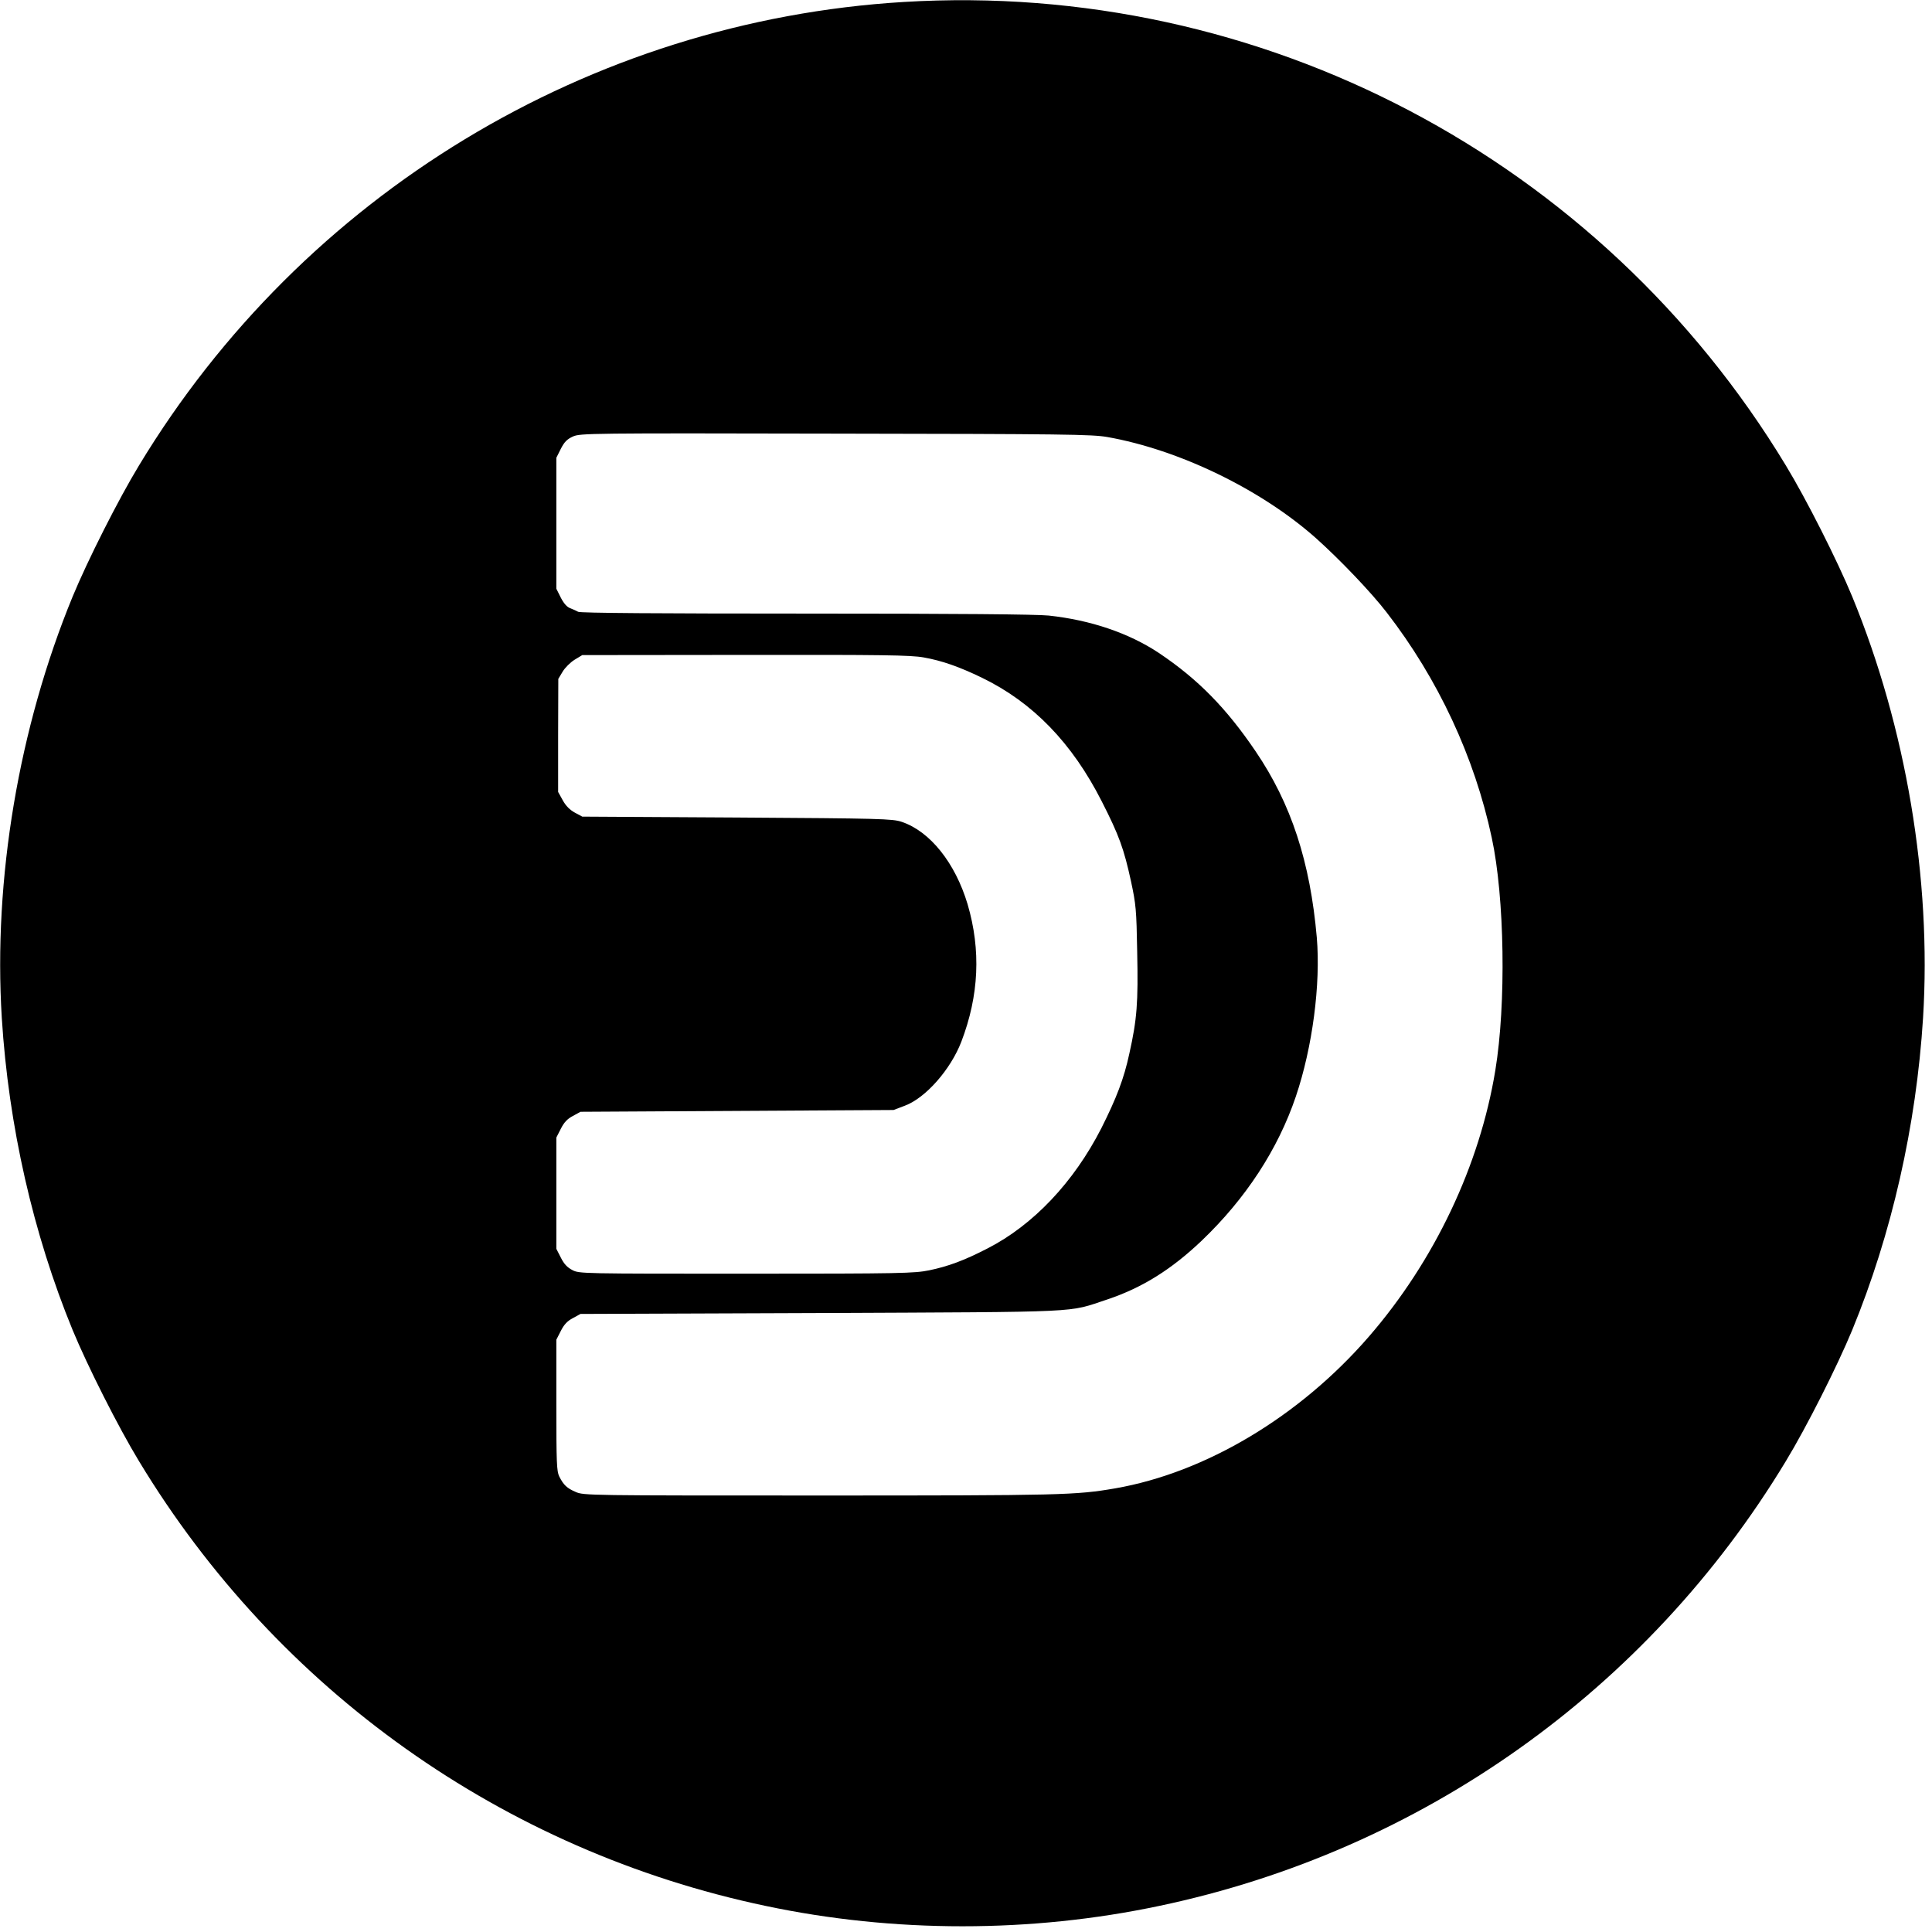
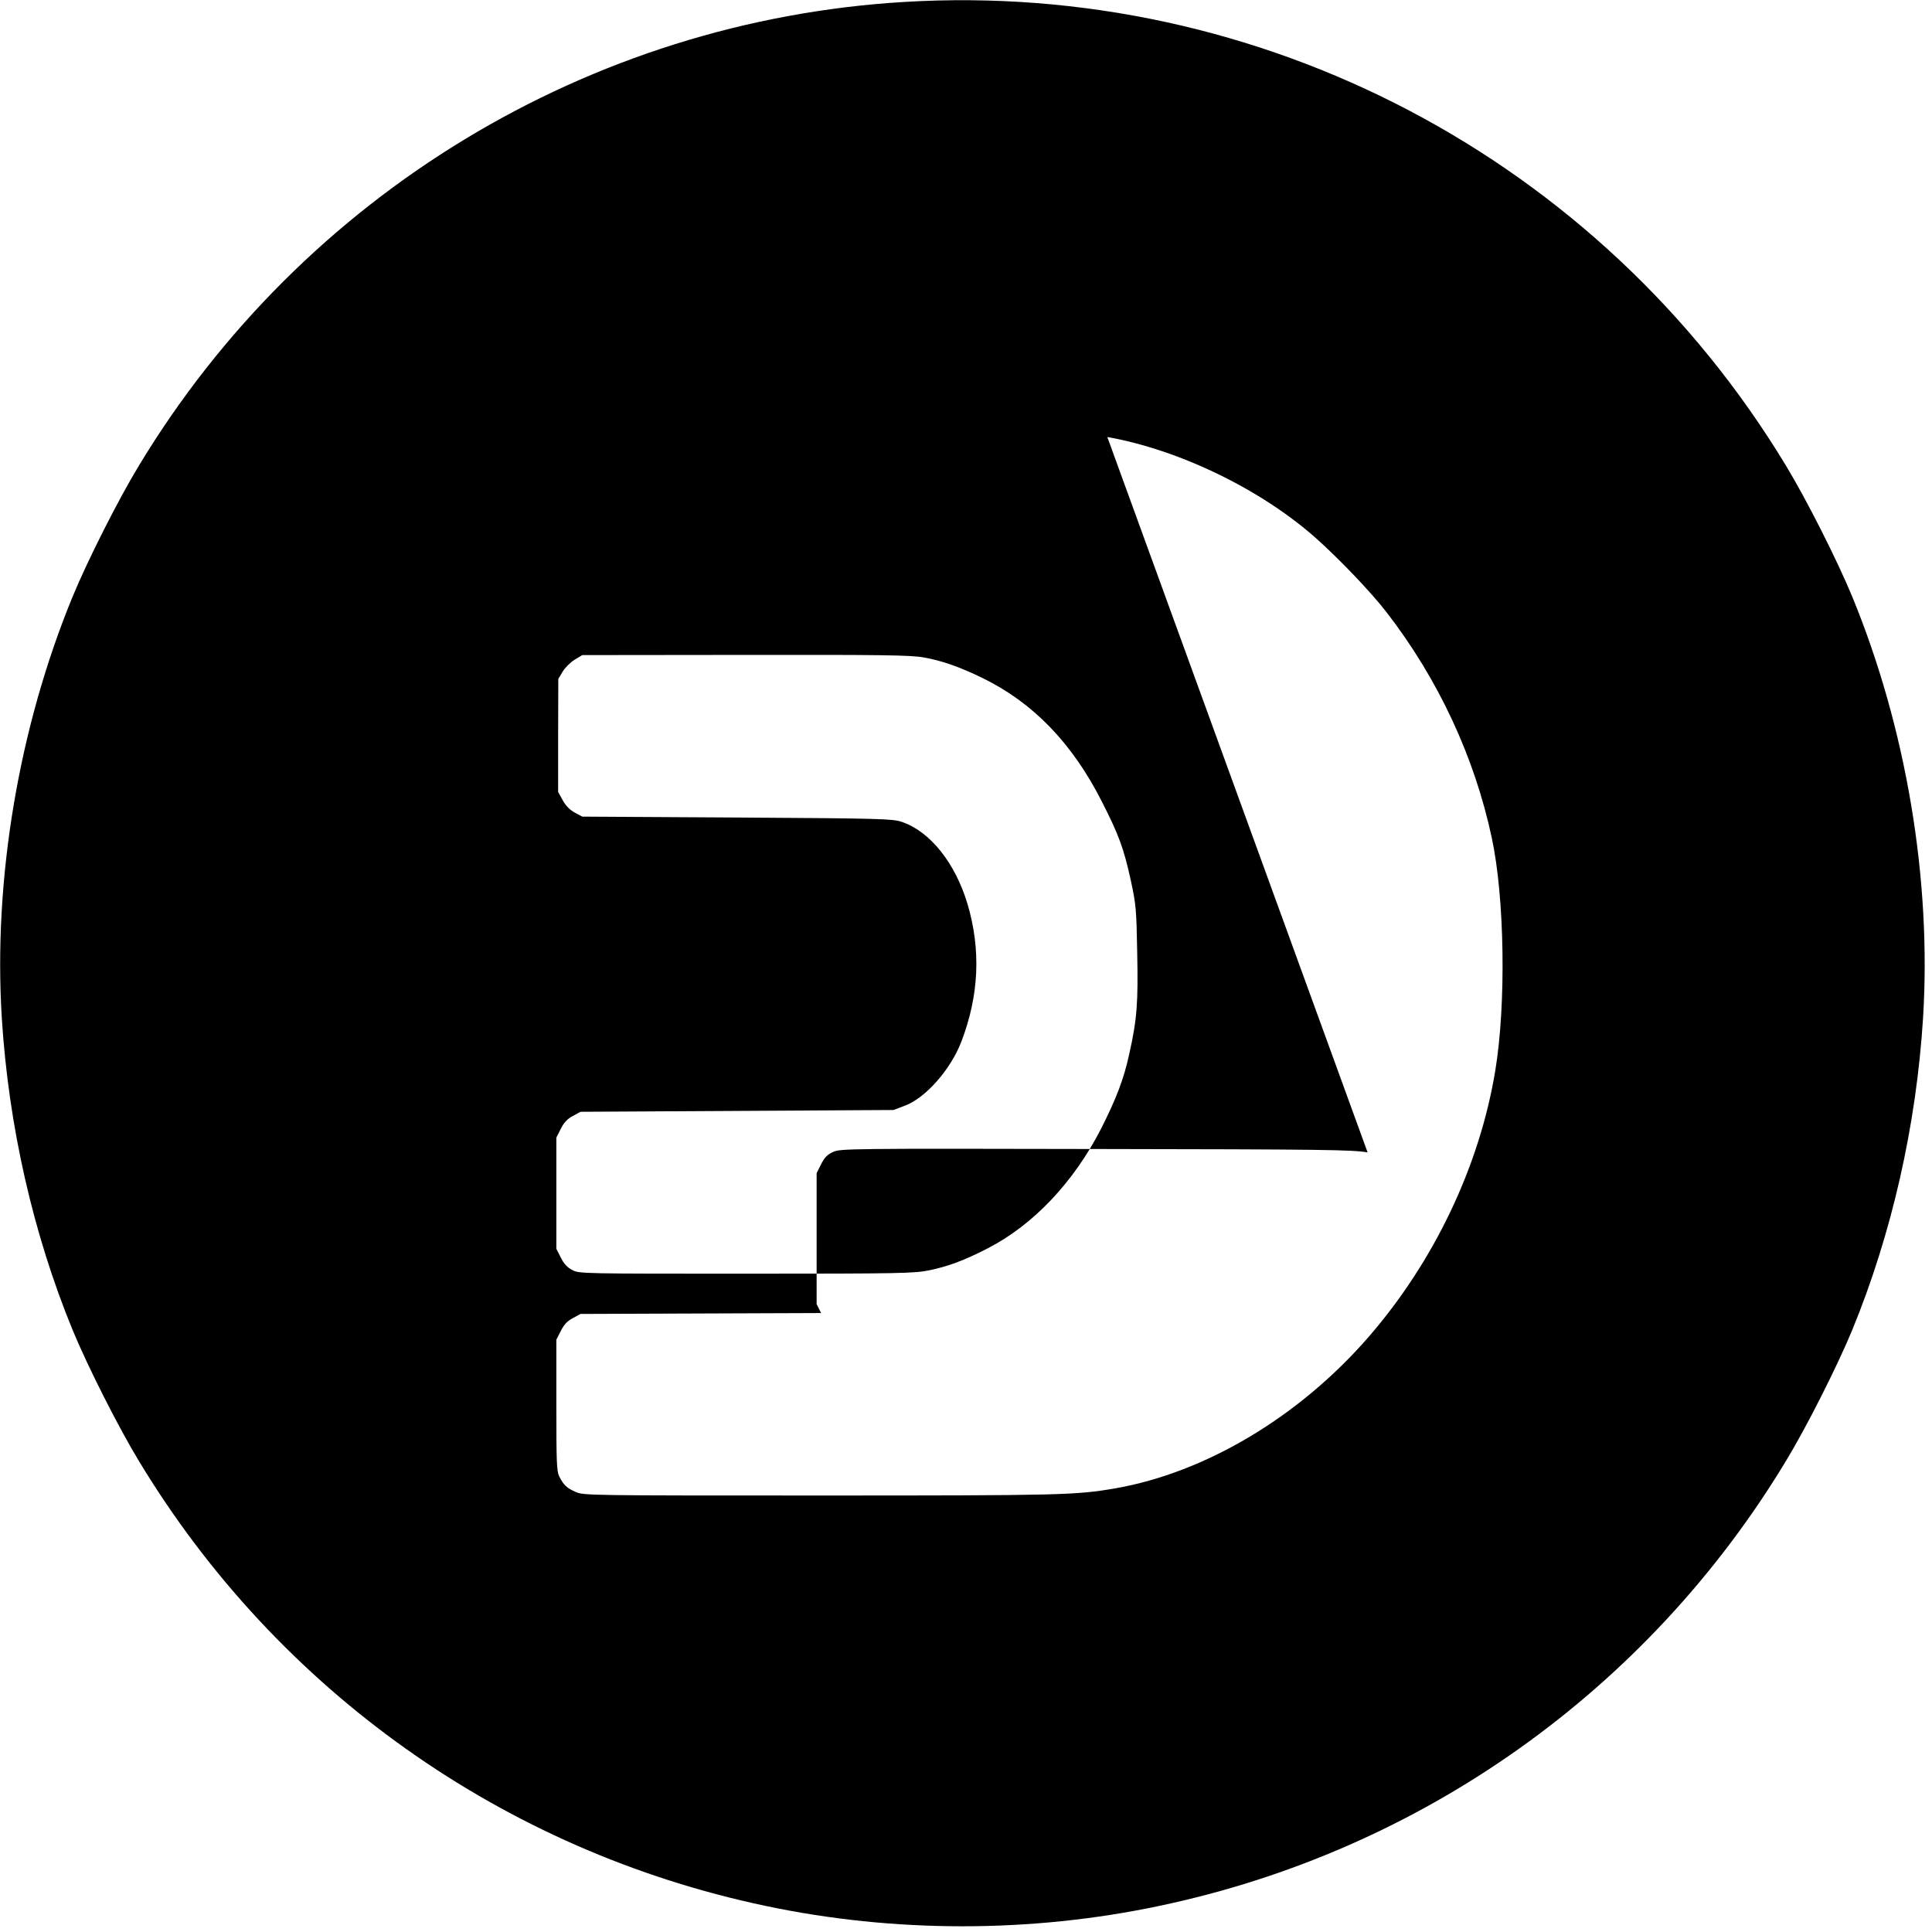
<svg xmlns="http://www.w3.org/2000/svg" version="1.0" width="1080pt" height="1080pt" viewBox="0 0 1080 1080" preserveAspectRatio="xMidYMid meet">
  <g transform="translate(0,1080) scale(0.1,-0.1)" fill="#000000" stroke="none">
-     <path d="M5052 10789 c-1758 -106 -3360 -1077 -4275 -2591 -115 -189 -288 -532 -371 -733 -301 -732 -444 -1579 -396 -2355 38 -604 175 -1207 396 -1745 83 -201 256 -544 371 -733 774 -1281 2038 -2178 3502 -2486 718 -152 1484 -152 2202 0 1464 308 2728 1205 3502 2486 115 189 288 532 371 733 221 538 358 1141 396 1745 48 776 -95 1623 -396 2355 -83 201 -256 544 -371 733 -1037 1715 -2934 2712 -4931 2591z m1138 -2432 c402 -71 860 -293 1167 -566 131 -117 309 -303 395 -415 287 -371 491 -808 587 -1259 72 -333 81 -930 20 -1300 -87 -532 -341 -1067 -708 -1490 -386 -445 -911 -759 -1417 -847 -220 -38 -300 -40 -1650 -40 -1292 0 -1322 0 -1366 20 -49 21 -68 39 -92 87 -14 28 -16 80 -16 398 l0 366 25 49 c18 36 37 56 68 72 l42 23 1345 5 c1496 7 1372 1 1600 76 194 65 358 167 528 329 245 234 426 510 526 806 93 275 139 627 117 888 -37 423 -143 748 -342 1041 -164 242 -323 404 -541 550 -167 111 -382 184 -616 209 -69 7 -510 11 -1358 11 -817 0 -1260 3 -1272 10 -9 5 -29 14 -44 20 -18 6 -36 26 -53 59 l-25 50 0 366 0 366 25 50 c20 39 35 54 68 69 41 18 89 19 1467 16 1280 -2 1435 -4 1520 -19z m-1027 -1232 c102 -18 199 -52 327 -114 284 -138 503 -364 669 -691 97 -190 124 -266 163 -445 28 -130 31 -159 35 -398 6 -281 -1 -375 -44 -567 -30 -140 -72 -249 -157 -418 -154 -301 -380 -540 -636 -671 -132 -68 -220 -100 -325 -122 -84 -17 -153 -19 -1023 -19 -916 0 -934 0 -972 20 -29 15 -47 34 -65 70 l-25 49 0 311 0 311 25 49 c18 36 37 56 68 72 l42 23 875 5 875 5 63 24 c116 43 256 202 316 358 99 259 110 512 35 768 -69 231 -210 408 -369 461 -51 17 -117 19 -920 24 l-865 5 -41 22 c-28 15 -51 38 -68 69 l-26 47 0 316 1 316 24 40 c13 22 43 52 67 67 l43 26 911 1 c765 1 925 -1 997 -14z" />
+     <path d="M5052 10789 c-1758 -106 -3360 -1077 -4275 -2591 -115 -189 -288 -532 -371 -733 -301 -732 -444 -1579 -396 -2355 38 -604 175 -1207 396 -1745 83 -201 256 -544 371 -733 774 -1281 2038 -2178 3502 -2486 718 -152 1484 -152 2202 0 1464 308 2728 1205 3502 2486 115 189 288 532 371 733 221 538 358 1141 396 1745 48 776 -95 1623 -396 2355 -83 201 -256 544 -371 733 -1037 1715 -2934 2712 -4931 2591z m1138 -2432 c402 -71 860 -293 1167 -566 131 -117 309 -303 395 -415 287 -371 491 -808 587 -1259 72 -333 81 -930 20 -1300 -87 -532 -341 -1067 -708 -1490 -386 -445 -911 -759 -1417 -847 -220 -38 -300 -40 -1650 -40 -1292 0 -1322 0 -1366 20 -49 21 -68 39 -92 87 -14 28 -16 80 -16 398 l0 366 25 49 c18 36 37 56 68 72 l42 23 1345 5 l-25 50 0 366 0 366 25 50 c20 39 35 54 68 69 41 18 89 19 1467 16 1280 -2 1435 -4 1520 -19z m-1027 -1232 c102 -18 199 -52 327 -114 284 -138 503 -364 669 -691 97 -190 124 -266 163 -445 28 -130 31 -159 35 -398 6 -281 -1 -375 -44 -567 -30 -140 -72 -249 -157 -418 -154 -301 -380 -540 -636 -671 -132 -68 -220 -100 -325 -122 -84 -17 -153 -19 -1023 -19 -916 0 -934 0 -972 20 -29 15 -47 34 -65 70 l-25 49 0 311 0 311 25 49 c18 36 37 56 68 72 l42 23 875 5 875 5 63 24 c116 43 256 202 316 358 99 259 110 512 35 768 -69 231 -210 408 -369 461 -51 17 -117 19 -920 24 l-865 5 -41 22 c-28 15 -51 38 -68 69 l-26 47 0 316 1 316 24 40 c13 22 43 52 67 67 l43 26 911 1 c765 1 925 -1 997 -14z" />
  </g>
</svg>